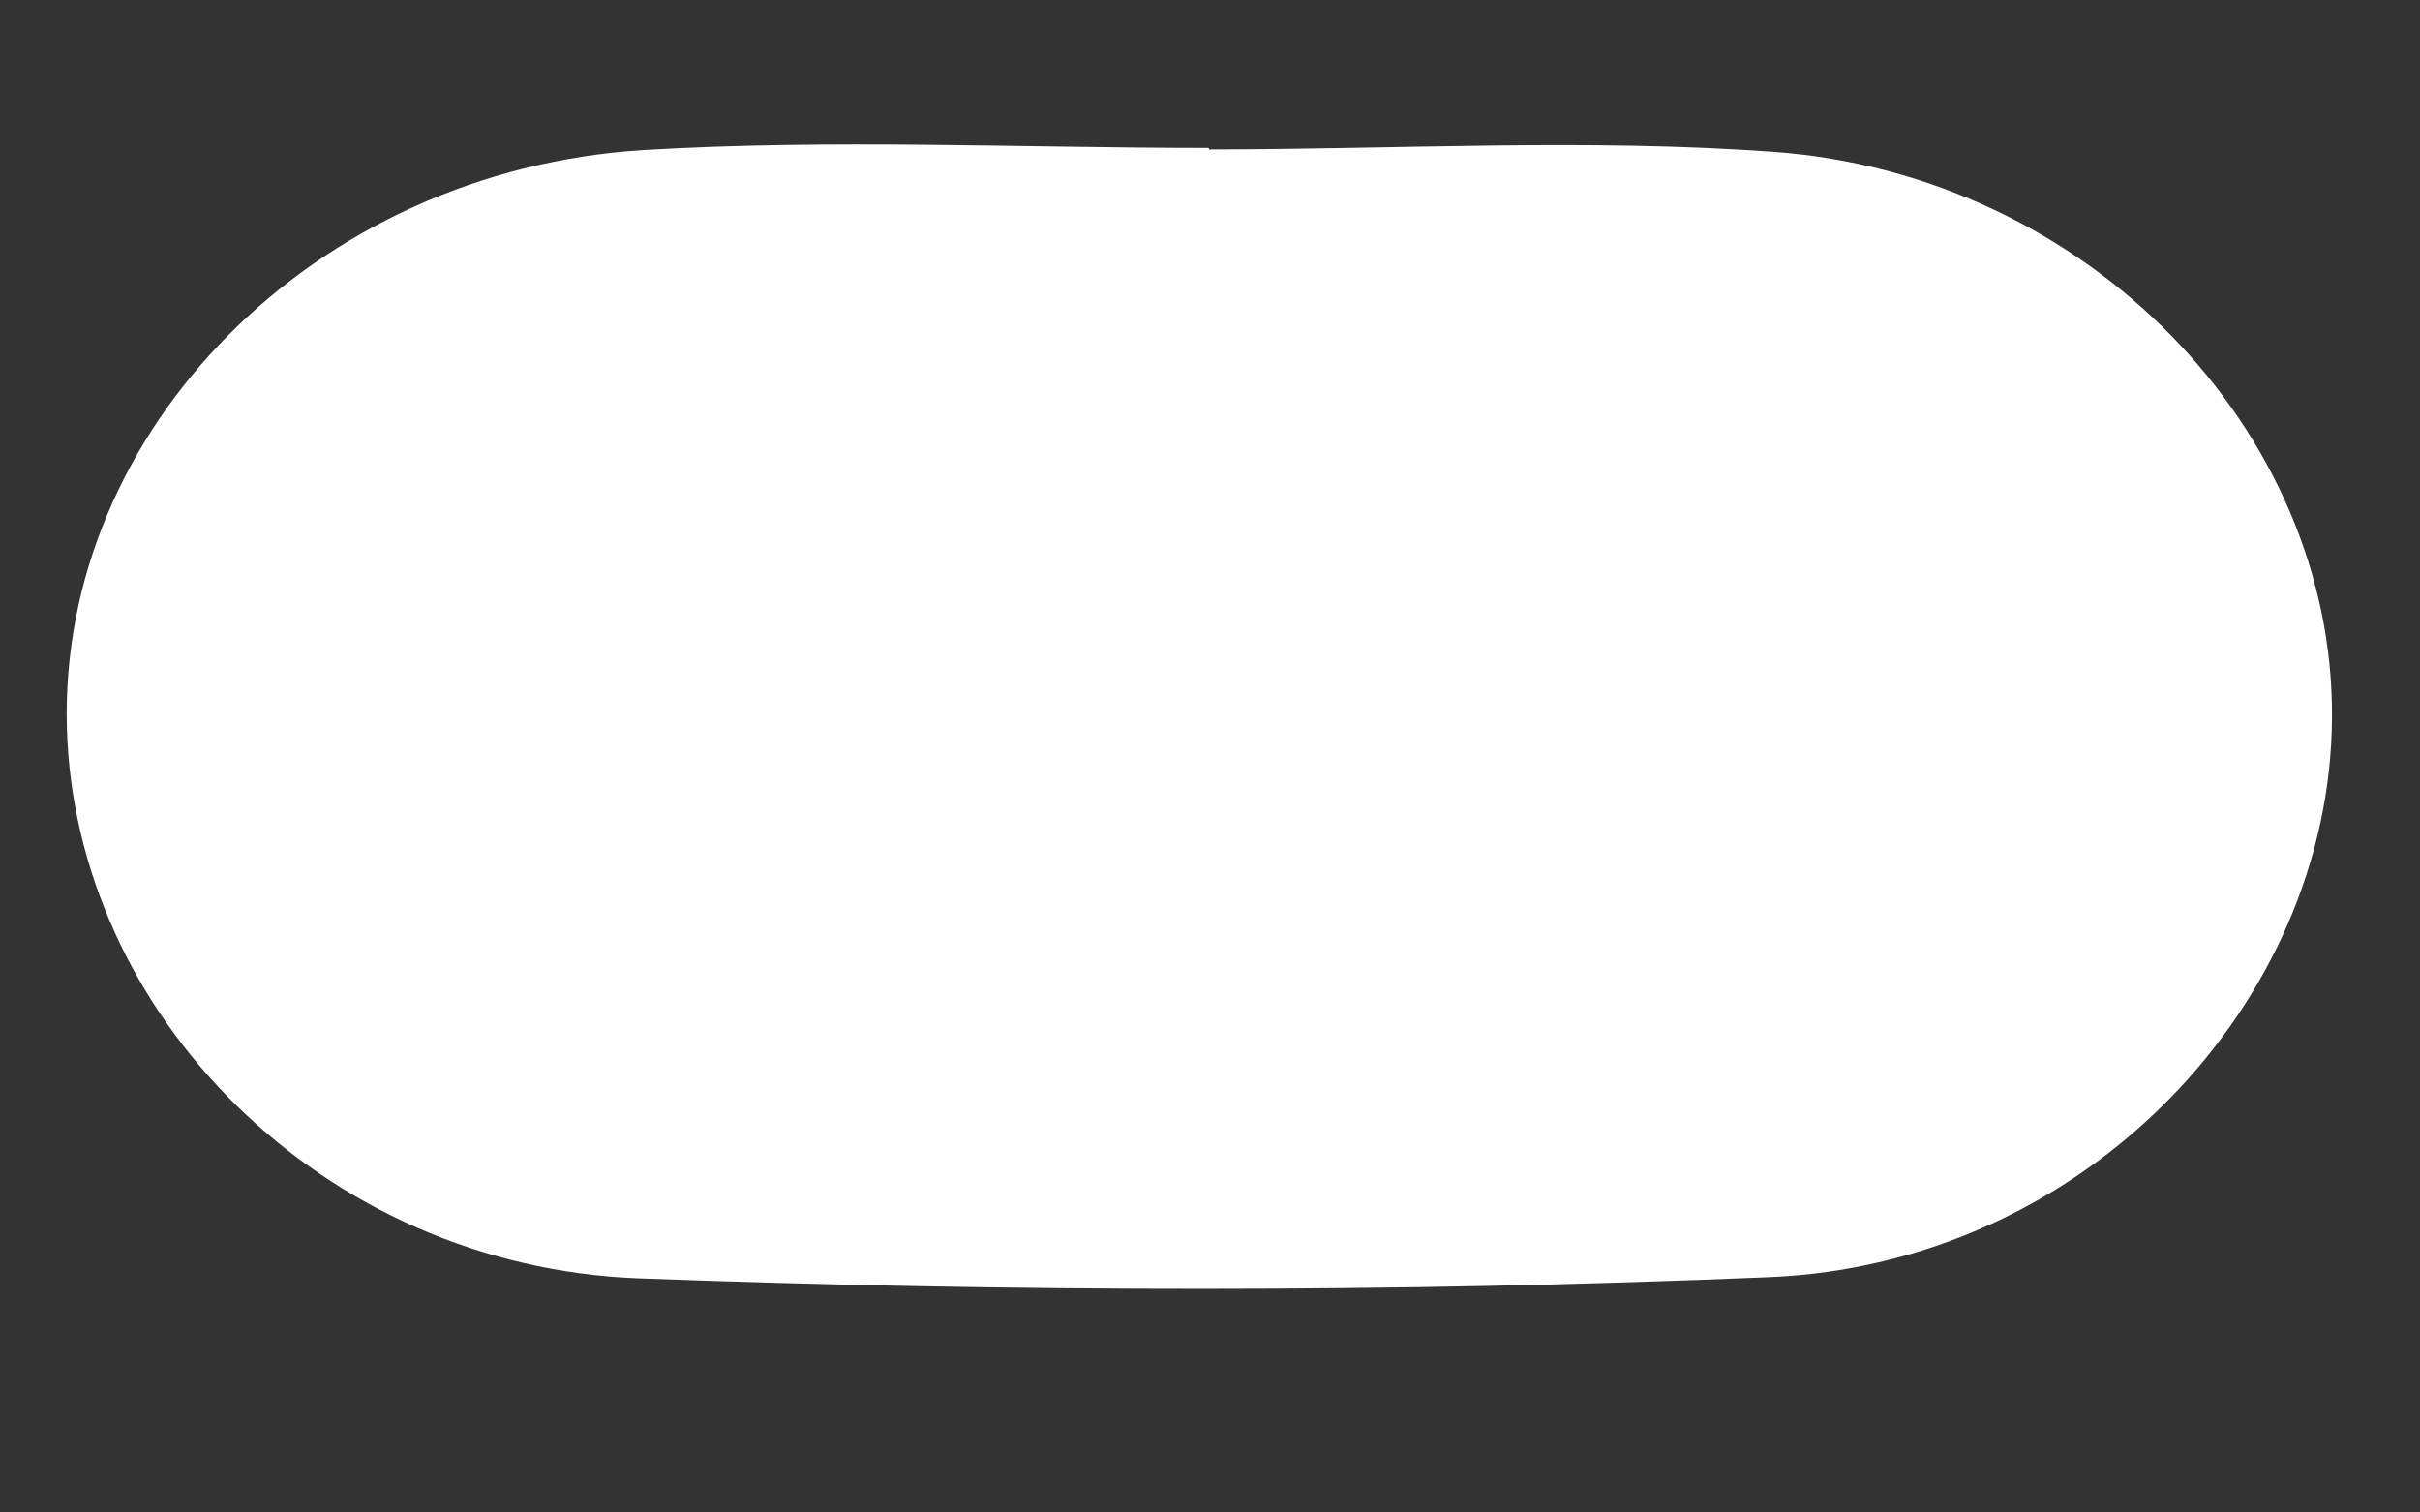
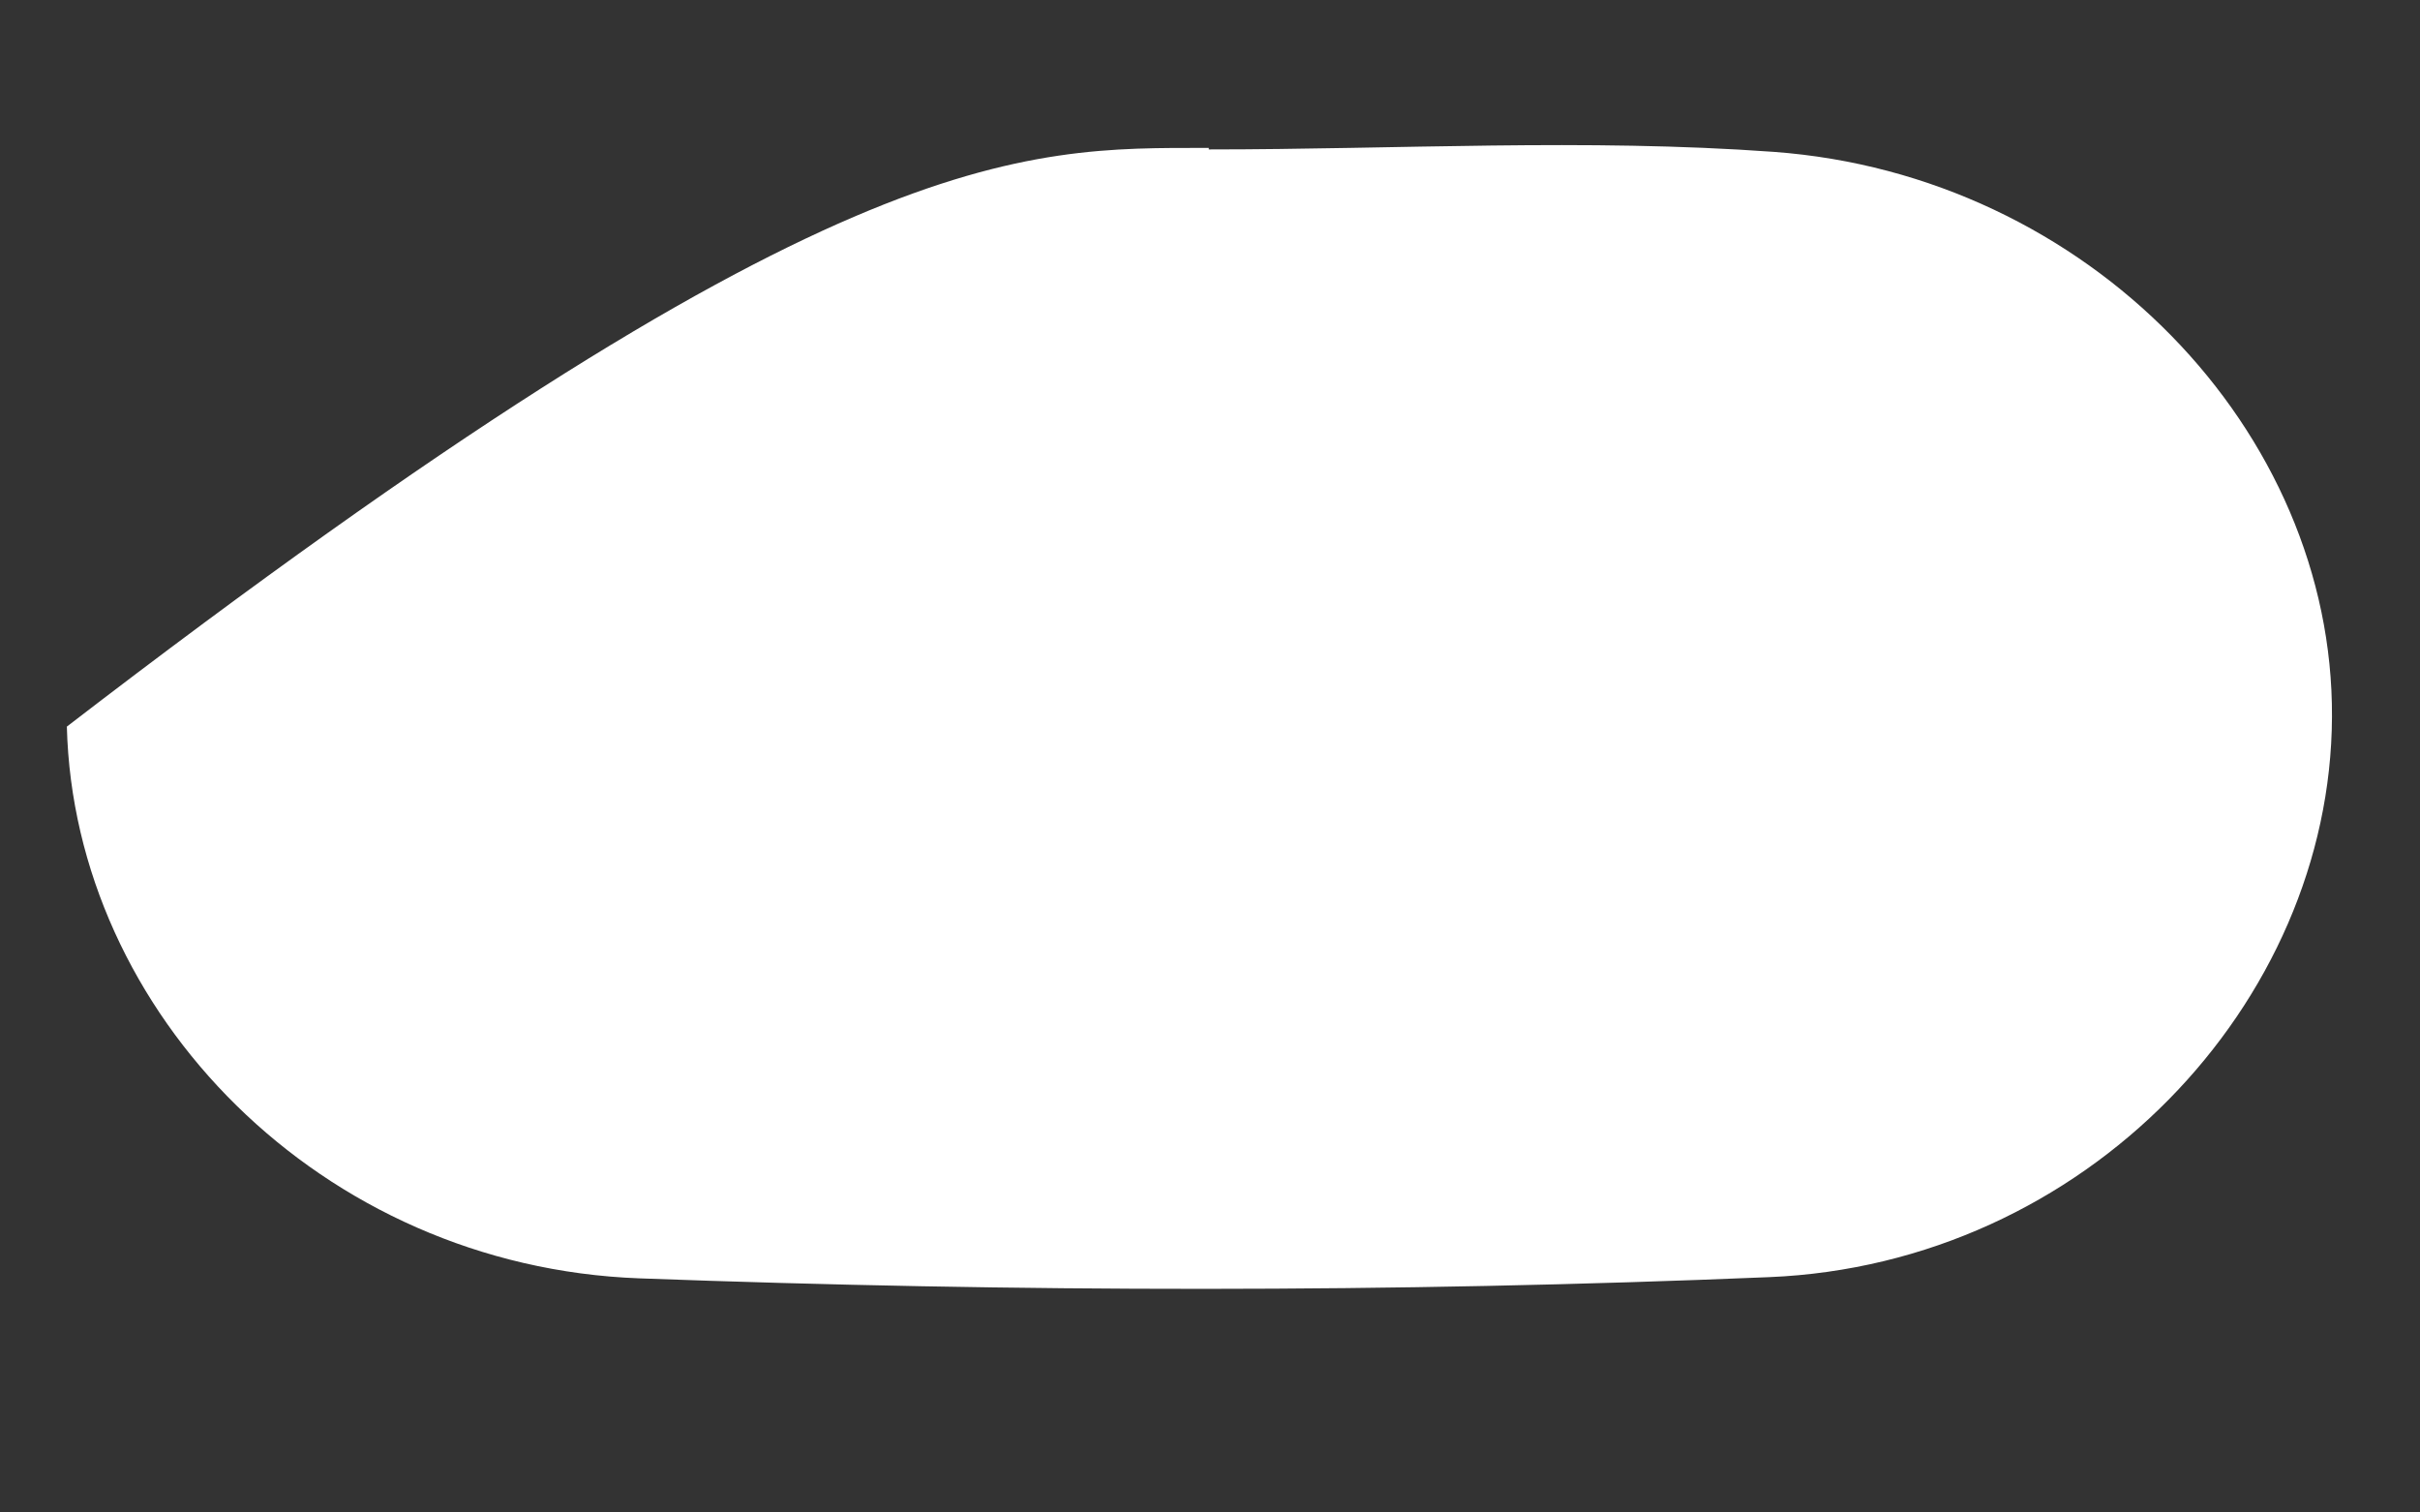
<svg xmlns="http://www.w3.org/2000/svg" width="8" height="5" viewBox="0 0 8 5" fill="none">
  <rect x="0" y="0" width="8" height="5" fill="#333333" stroke="none" />
-   <path d="M3.996 0.494C4.619 0.494 5.243 0.457 5.863 0.502C6.904 0.578 7.714 1.425 7.709 2.37C7.705 3.318 6.893 4.179 5.848 4.222C4.605 4.274 3.358 4.272 2.114 4.226C1.061 4.187 0.245 3.349 0.221 2.402C0.196 1.423 1.036 0.563 2.129 0.496C2.748 0.459 3.373 0.489 3.996 0.489C3.996 0.489 3.996 0.491 3.996 0.493V0.494Z" fill="white" />
+   <path d="M3.996 0.494C4.619 0.494 5.243 0.457 5.863 0.502C6.904 0.578 7.714 1.425 7.709 2.37C7.705 3.318 6.893 4.179 5.848 4.222C4.605 4.274 3.358 4.272 2.114 4.226C1.061 4.187 0.245 3.349 0.221 2.402C2.748 0.459 3.373 0.489 3.996 0.489C3.996 0.489 3.996 0.491 3.996 0.493V0.494Z" fill="white" />
</svg>